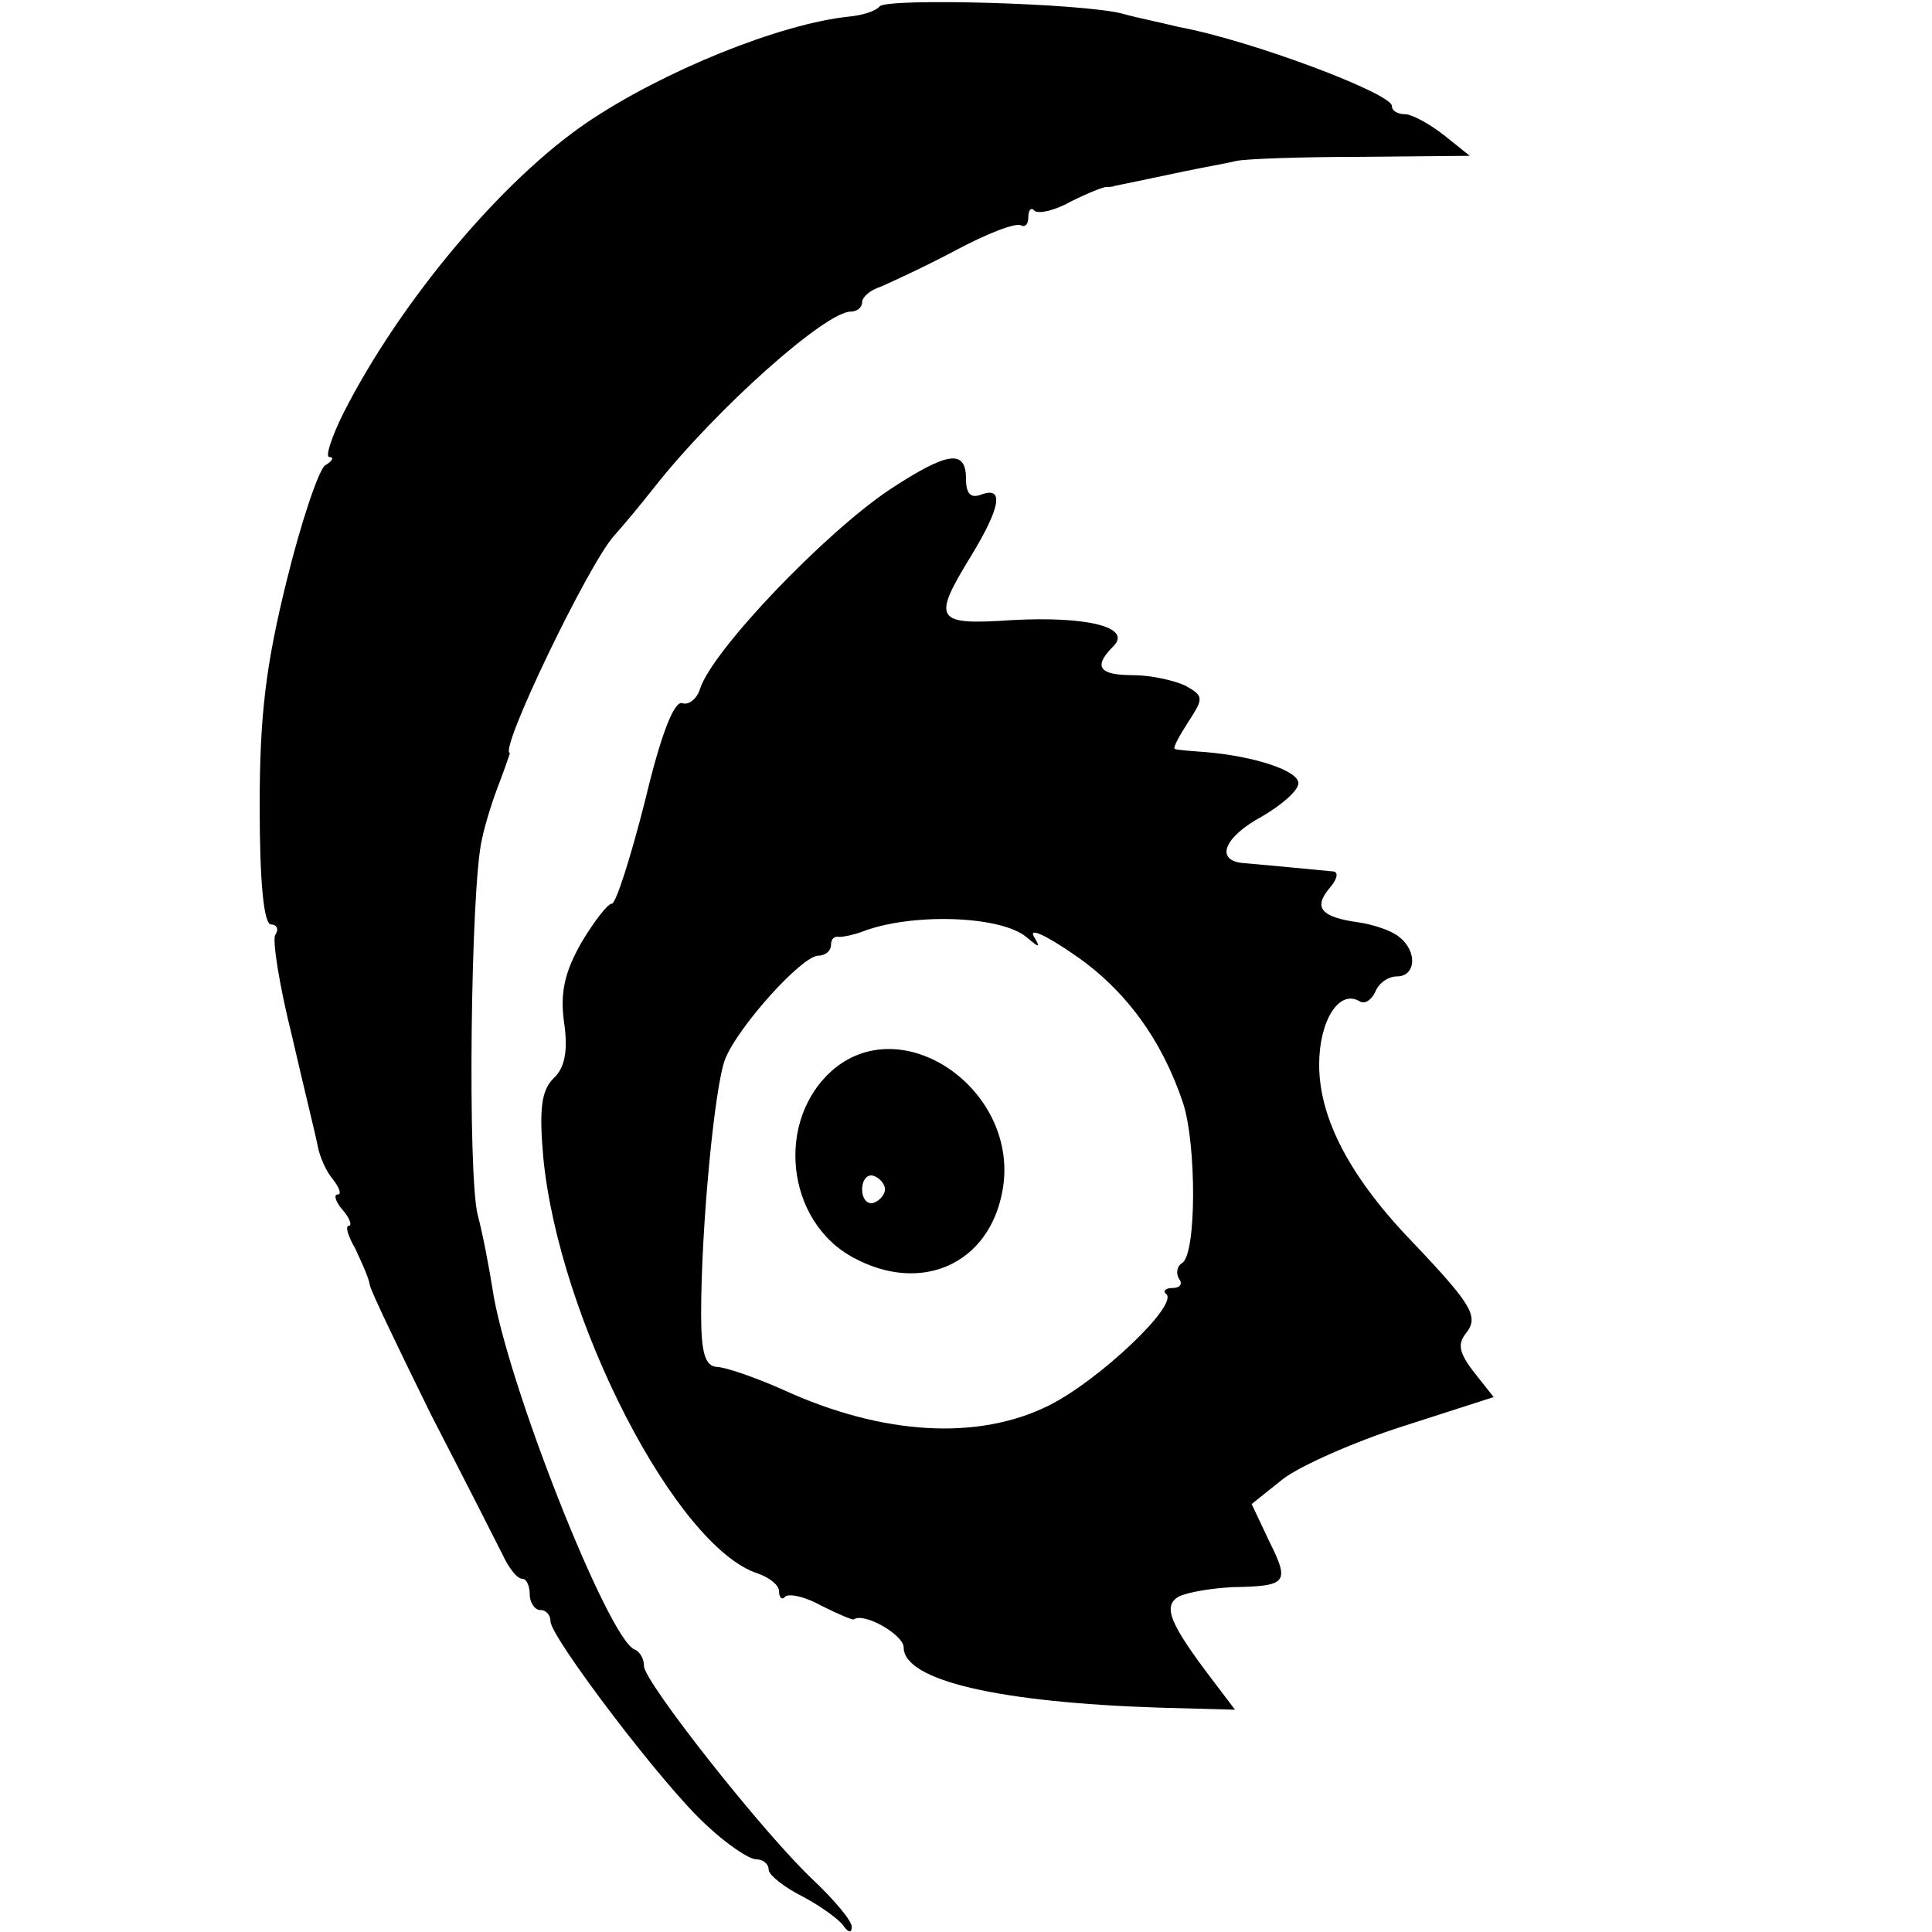
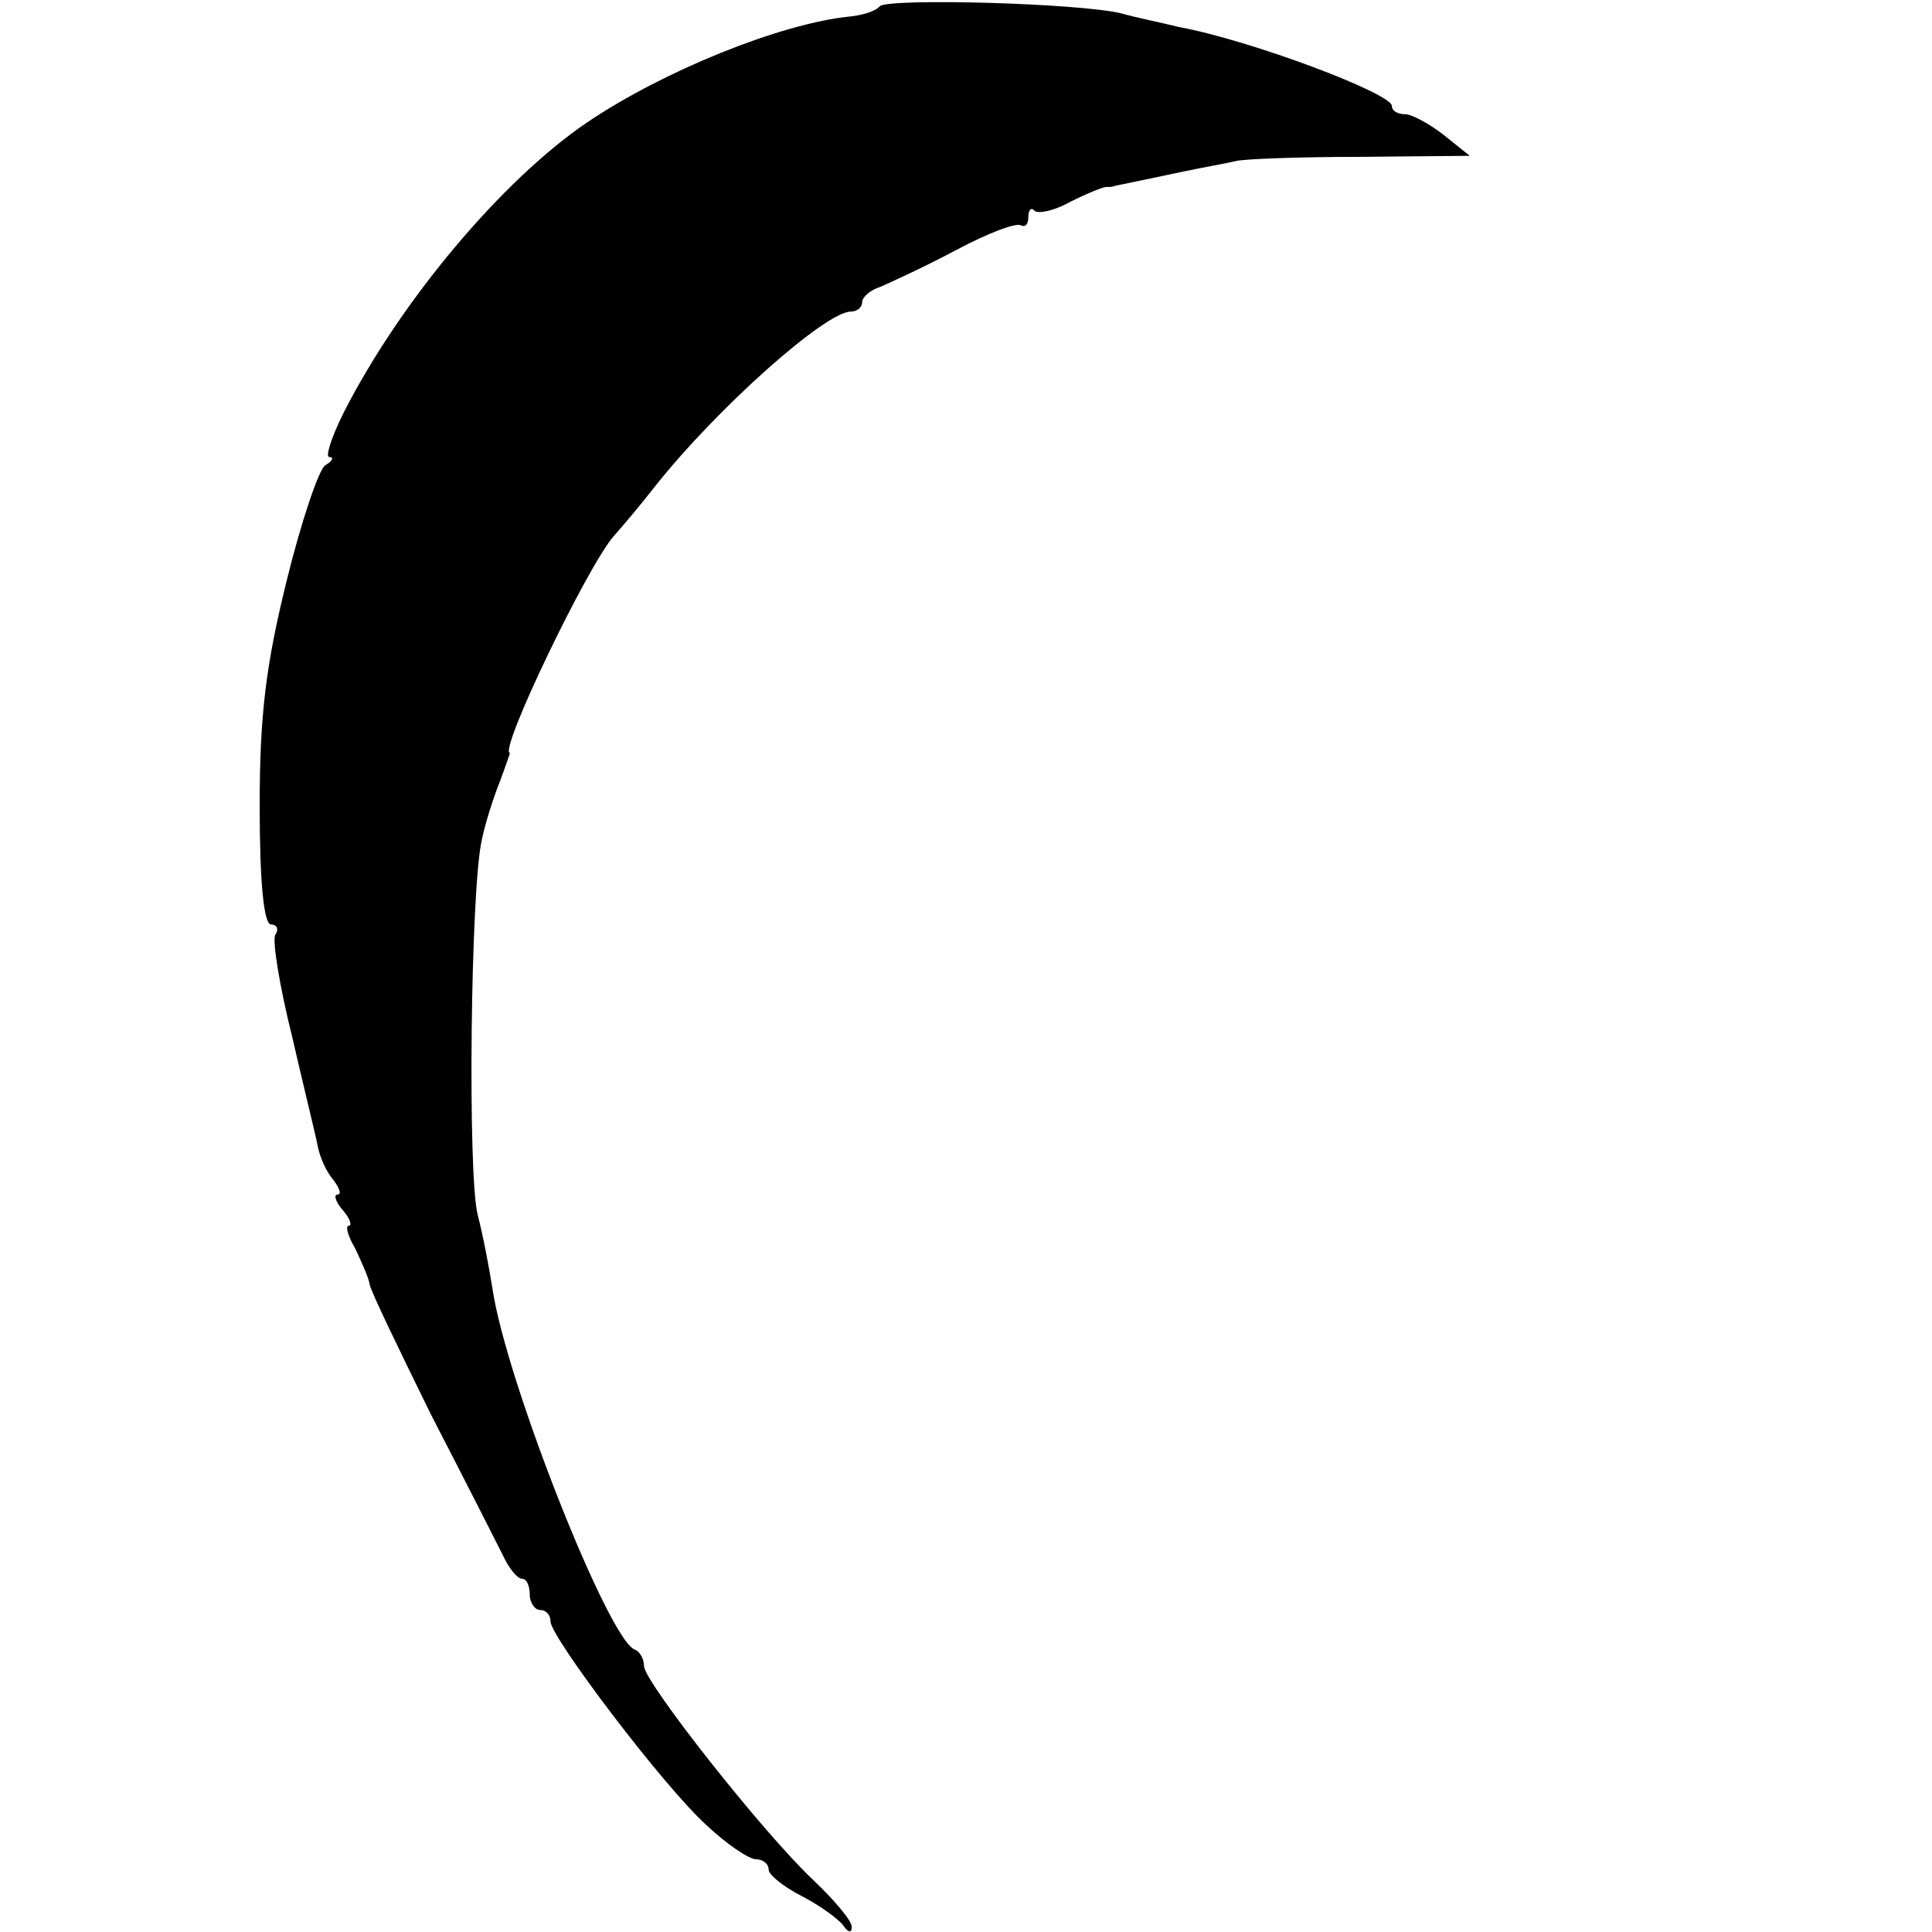
<svg xmlns="http://www.w3.org/2000/svg" version="1.0" width="186pt" height="186pt" viewBox="0 0 186 186" preserveAspectRatio="xMidYMid meet">
  <g transform="translate(0,186) scale(0.1,-0.1)" fill="#000000" stroke="none">
    <path d="M847 1854 c-4 -5 -18 -9 -30 -10 -66 -7 -178 -52 -252 -102 -81 -55 -179 -171 -234 -279 -12 -24 -18 -43 -14 -43 5 0 3 -4 -4 -8 -6 -4 -23 -54 -37 -111 -20 -81 -26 -129 -26 -217 0 -74 4 -114 11 -114 5 0 8 -4 4 -10 -3 -5 4 -49 16 -97 11 -48 23 -96 25 -107 2 -10 8 -24 15 -32 6 -8 8 -14 4 -14 -4 0 -2 -7 5 -15 7 -8 9 -15 6 -15 -4 0 -1 -10 6 -22 6 -13 13 -28 14 -35 1 -6 28 -62 59 -125 32 -62 63 -123 69 -135 6 -13 14 -23 19 -23 4 0 7 -7 7 -15 0 -8 5 -15 10 -15 6 0 10 -5 10 -11 0 -15 109 -159 150 -196 19 -18 41 -33 48 -33 6 0 12 -4 12 -10 0 -5 15 -17 33 -26 17 -9 35 -22 39 -28 5 -7 8 -7 8 -1 0 6 -17 26 -37 45 -48 45 -163 191 -163 206 0 7 -4 14 -9 16 -25 9 -124 259 -137 348 -3 19 -9 51 -14 70 -10 37 -7 317 4 362 3 15 11 40 17 55 6 16 10 28 10 28 -12 0 75 181 100 209 8 9 25 29 39 47 61 77 165 169 189 169 6 0 11 4 11 9 0 5 8 12 18 15 9 4 42 19 72 35 30 16 58 27 63 24 4 -2 7 1 7 8 0 7 3 10 6 6 4 -3 19 0 35 9 16 8 31 14 34 14 3 0 6 0 8 1 5 1 34 7 67 14 19 4 42 8 50 10 8 2 62 4 120 4 l105 1 -25 20 c-14 11 -31 20 -37 20 -7 0 -13 3 -13 8 0 12 -135 63 -205 76 -16 4 -41 9 -55 13 -40 10 -224 15 -233 7z" />
-     <path d="M857 1389 c-63 -42 -171 -155 -183 -192 -3 -10 -11 -16 -17 -14 -8 3 -21 -31 -36 -94 -14 -55 -28 -99 -32 -99 -4 0 -17 -17 -29 -37 -16 -28 -21 -48 -17 -77 4 -27 1 -44 -10 -54 -12 -12 -14 -30 -10 -76 15 -156 128 -376 207 -401 11 -4 20 -11 20 -17 0 -6 3 -9 6 -5 4 3 19 0 35 -9 16 -8 30 -14 31 -13 10 7 48 -15 48 -27 0 -32 92 -53 246 -58 l73 -2 -22 29 c-41 54 -48 71 -32 80 8 4 31 8 52 9 52 1 55 4 35 44 l-17 36 30 24 c17 13 69 36 116 51 l87 28 -19 24 c-14 18 -16 27 -8 37 13 16 7 27 -50 87 -61 63 -91 120 -91 172 0 42 19 73 39 61 5 -3 11 1 15 9 3 8 12 15 21 15 18 0 20 24 2 38 -7 6 -25 12 -39 14 -36 5 -44 14 -28 33 7 8 9 15 4 16 -11 1 -62 6 -86 8 -29 2 -20 25 17 45 19 11 35 25 35 32 0 12 -42 26 -90 30 -14 1 -27 2 -29 3 -2 1 4 12 13 26 15 23 15 25 -3 35 -11 5 -33 10 -50 10 -33 0 -39 8 -19 28 18 18 -25 29 -98 25 -74 -5 -77 0 -39 62 28 46 32 67 10 59 -10 -4 -15 0 -15 15 0 29 -18 26 -73 -10z m131 -431 c13 -11 14 -11 7 1 -4 8 13 0 39 -18 50 -34 85 -83 105 -143 13 -40 13 -146 -1 -154 -5 -3 -6 -10 -3 -15 4 -5 1 -9 -6 -9 -7 0 -10 -3 -6 -6 11 -11 -65 -83 -113 -107 -68 -34 -160 -29 -256 15 -27 12 -56 22 -64 22 -11 1 -15 13 -15 51 0 84 13 219 23 245 12 31 74 100 90 100 7 0 12 5 12 10 0 6 3 9 8 8 4 0 14 2 22 5 46 18 132 16 158 -5z" />
-     <path d="M803 831 c-57 -48 -47 -147 19 -182 65 -35 130 -6 143 64 18 95 -93 175 -162 118z m49 -116 c0 -5 -5 -11 -11 -13 -6 -2 -11 4 -11 13 0 9 5 15 11 13 6 -2 11 -8 11 -13z" />
  </g>
</svg>